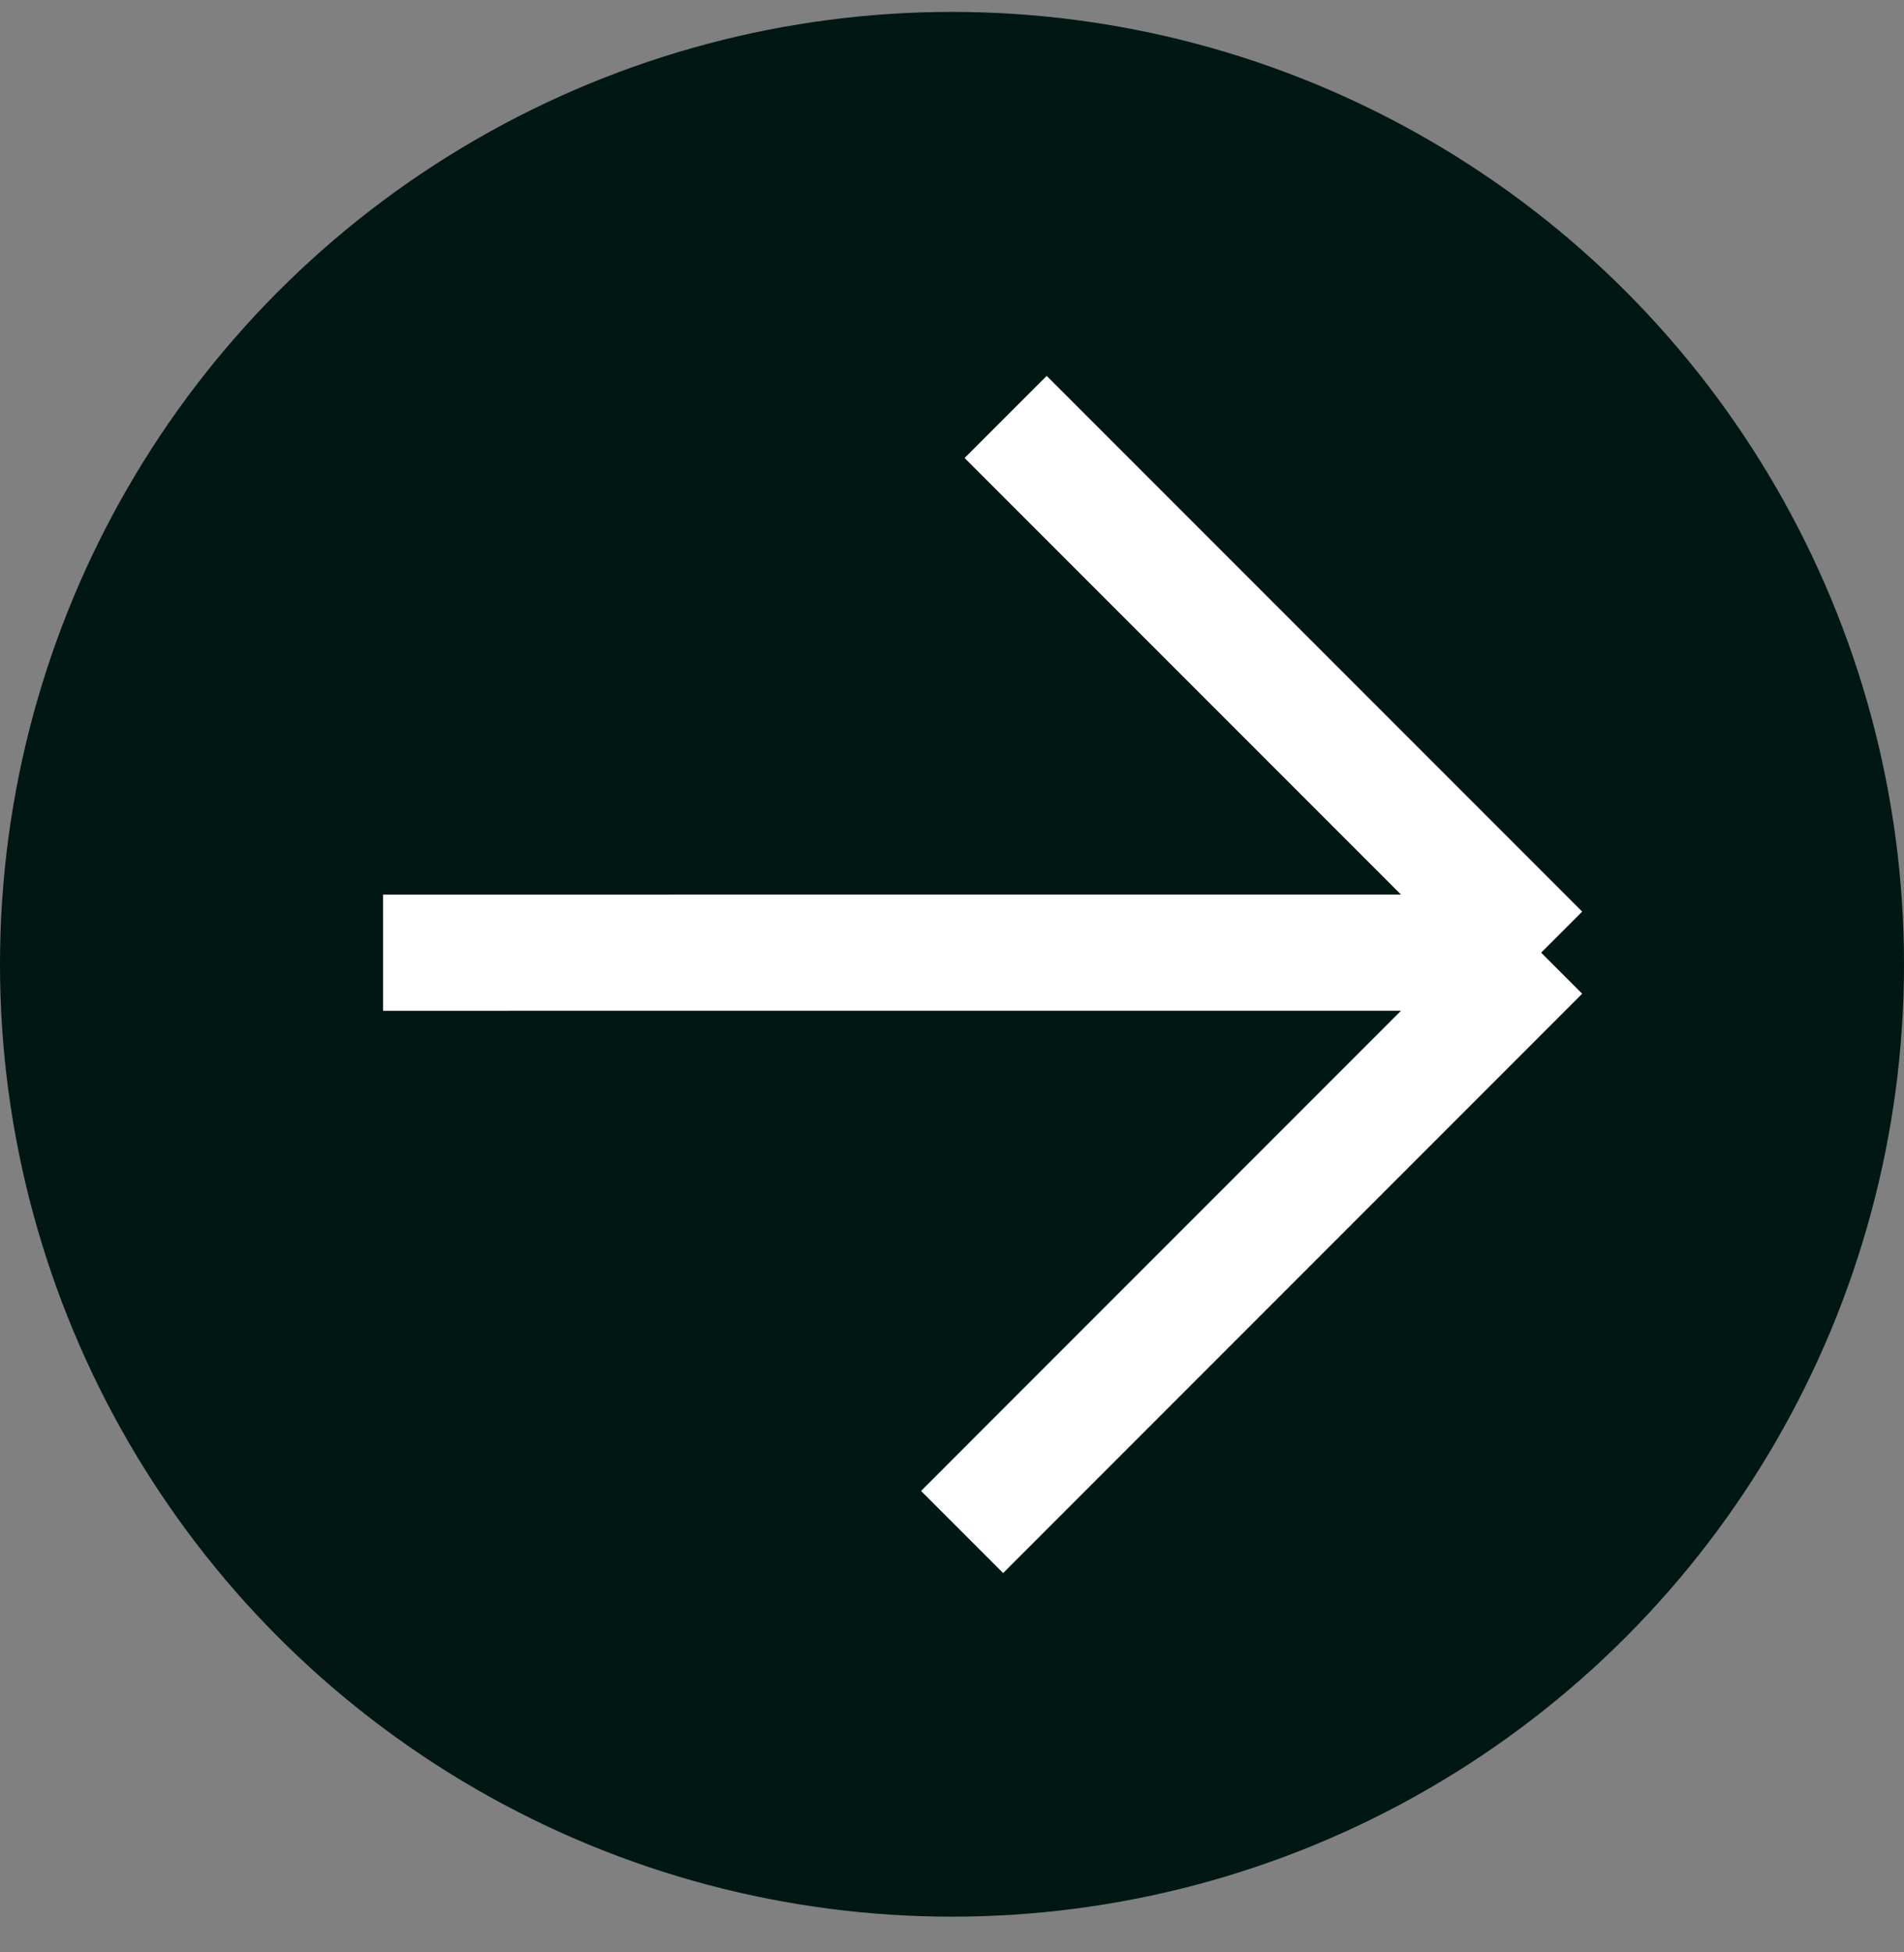
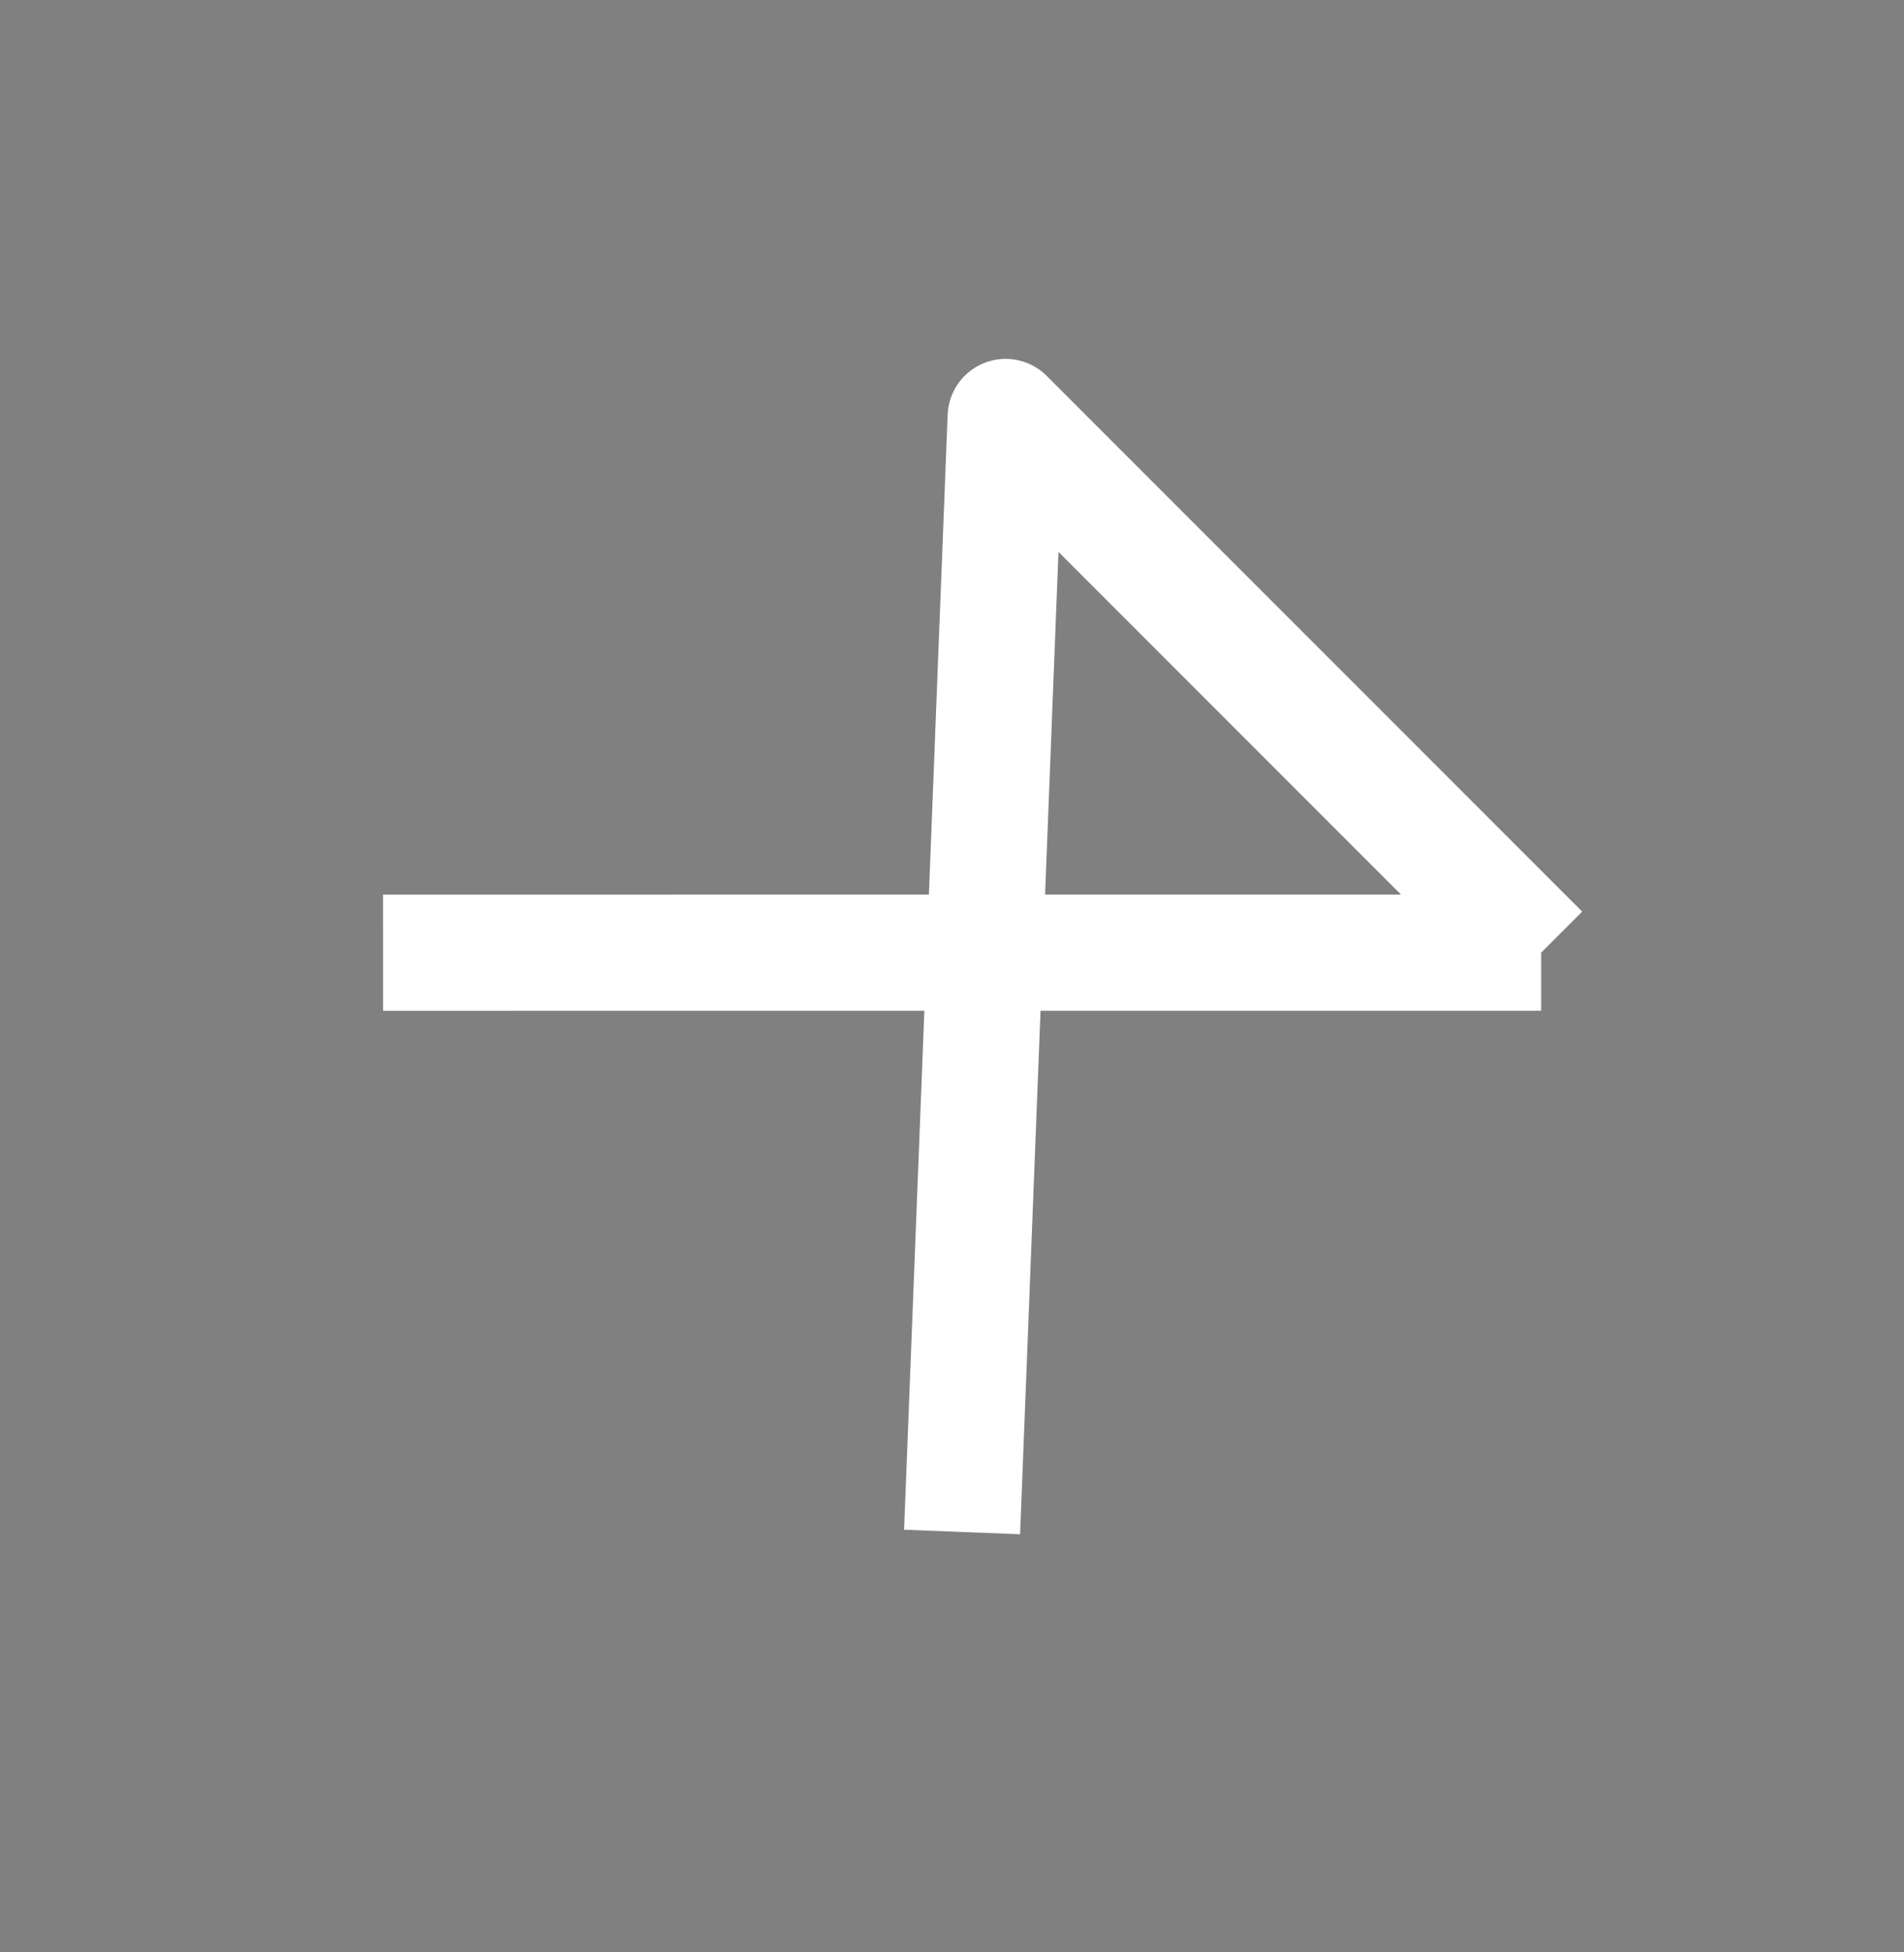
<svg xmlns="http://www.w3.org/2000/svg" width="40" height="41" viewBox="0 0 40 41" fill="none">
  <rect x="0" y="0" width="40" height="41" fill="#808080" stroke="none" />
-   <circle cx="20" cy="20.25" r="20" fill="#001713" />
-   <path d="M8.047 20.007L15.264 20.006H32.377M32.377 20.006L21.127 8.756M32.377 20.006L20.212 32.172" stroke="white" stroke-width="2.439" stroke-linejoin="round" />
+   <path d="M8.047 20.007L15.264 20.006H32.377M32.377 20.006L21.127 8.756L20.212 32.172" stroke="white" stroke-width="2.439" stroke-linejoin="round" />
</svg>